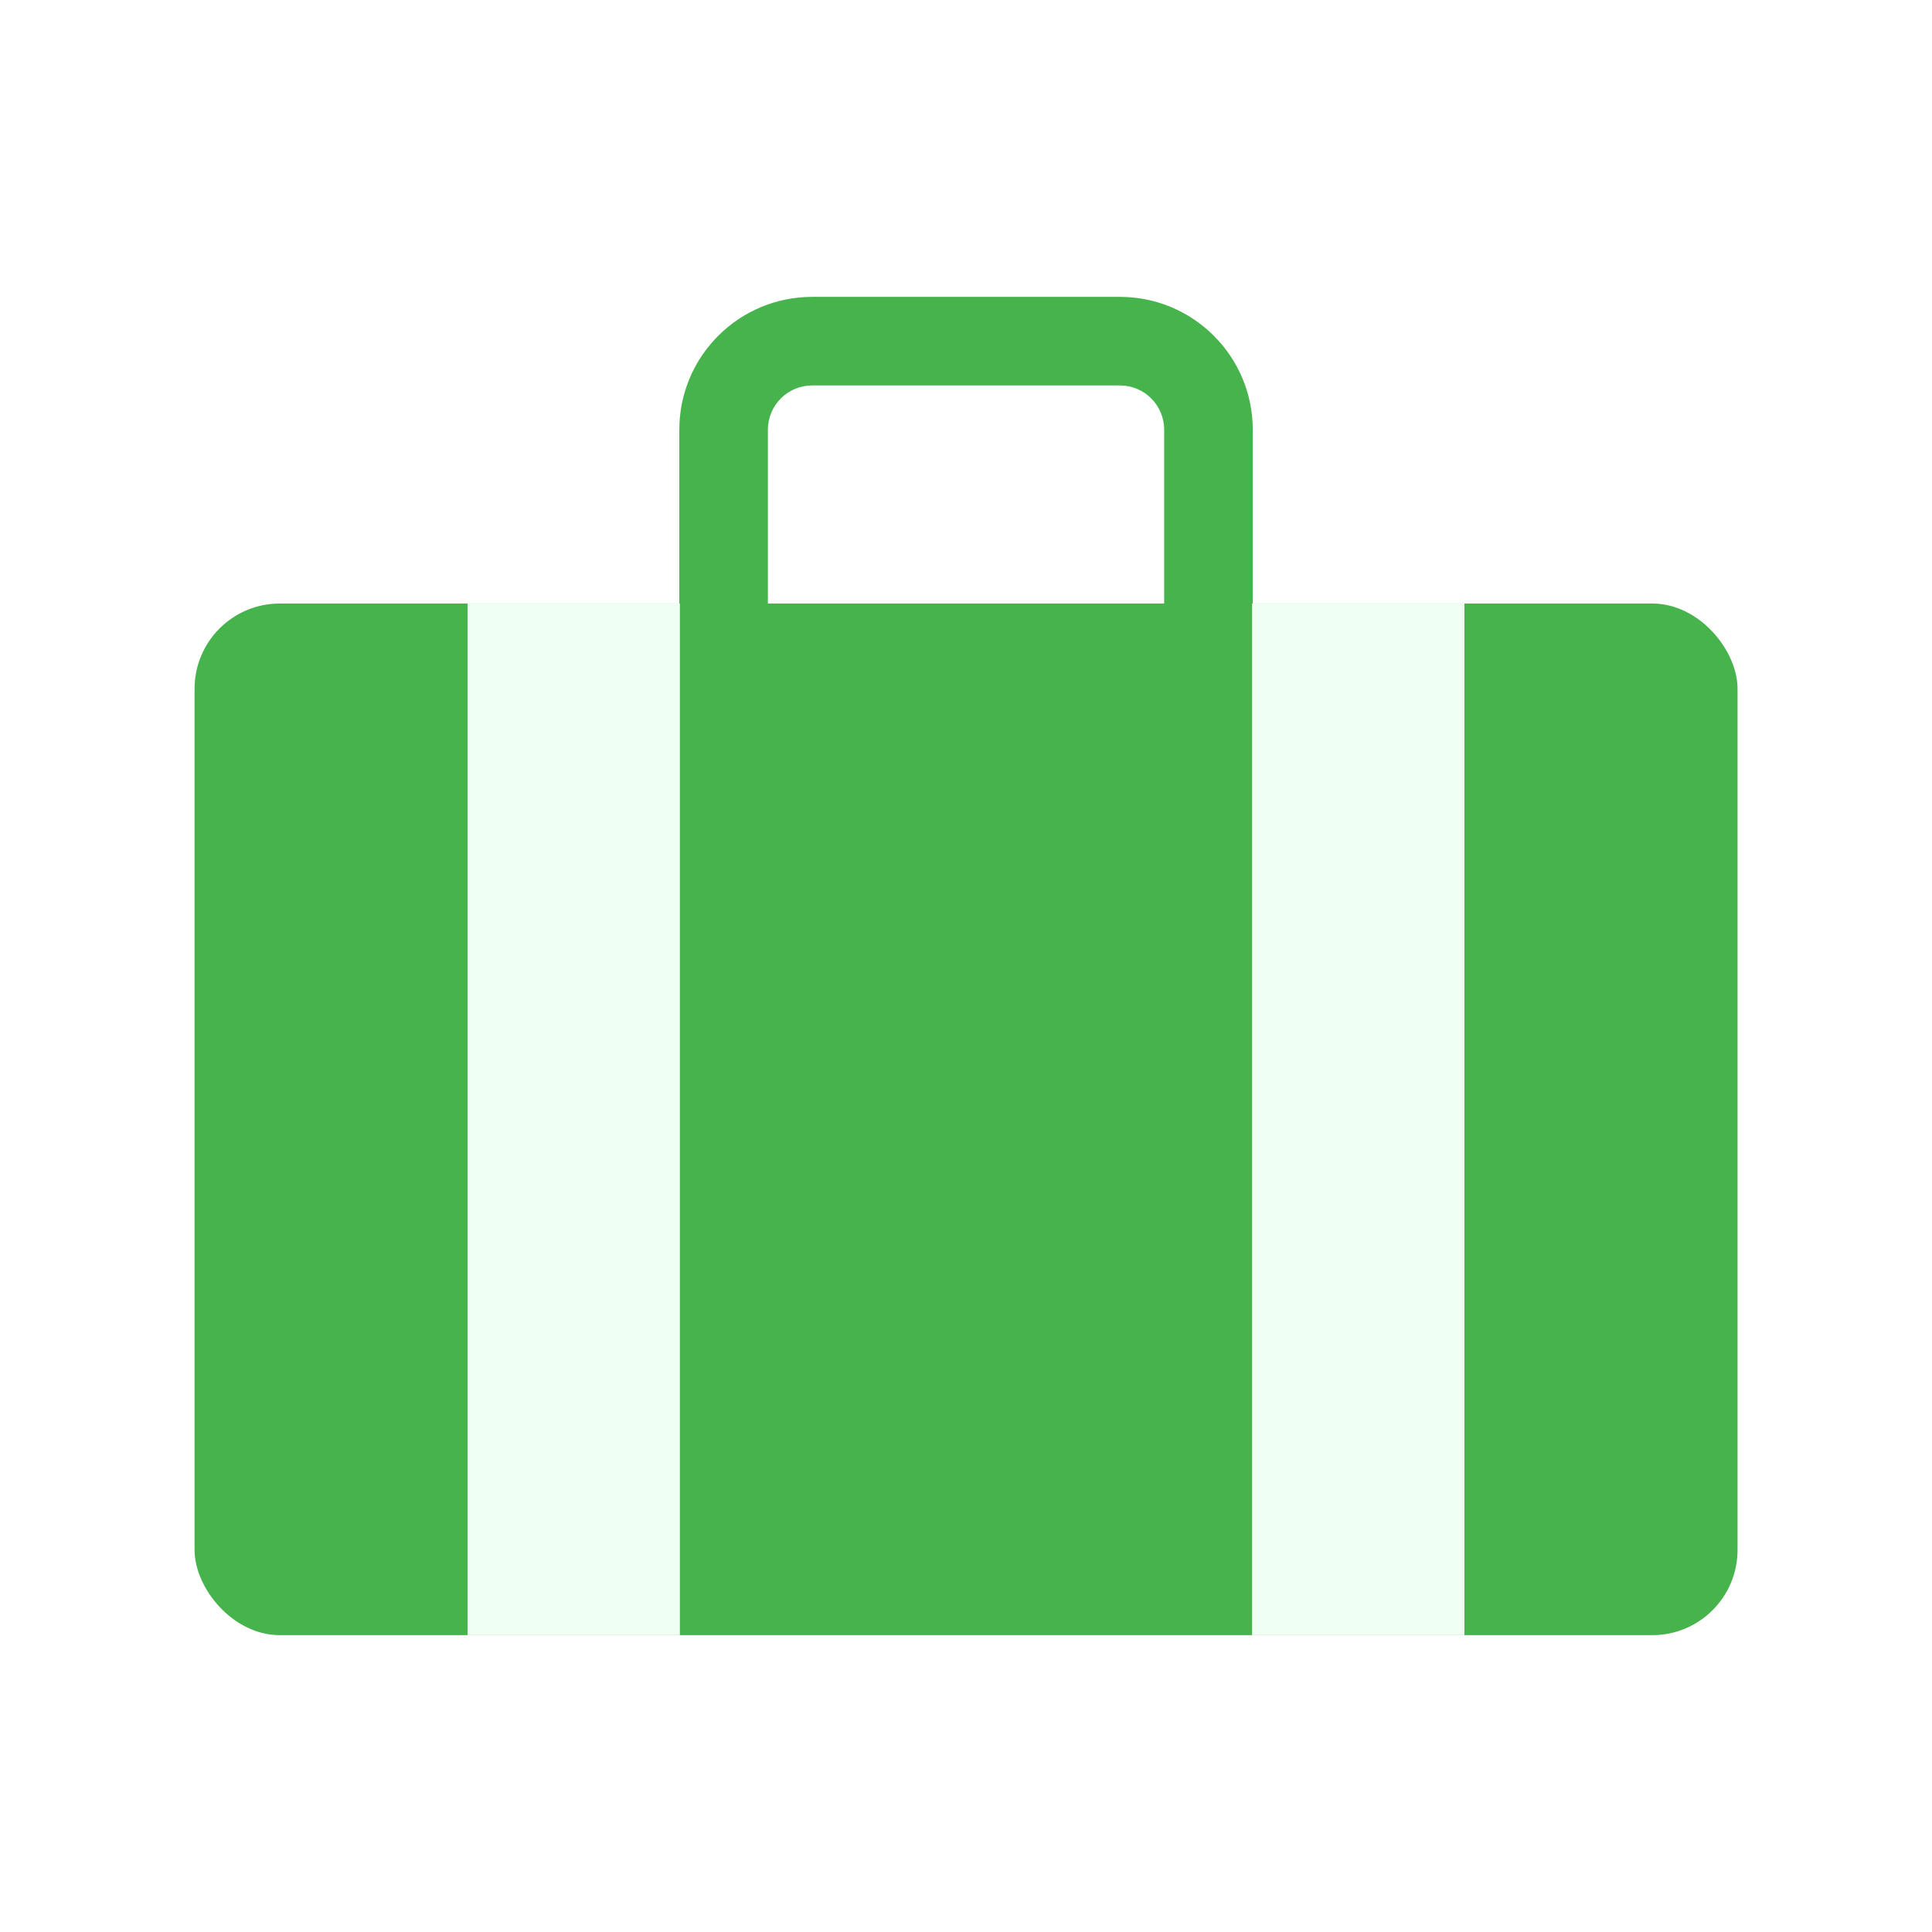
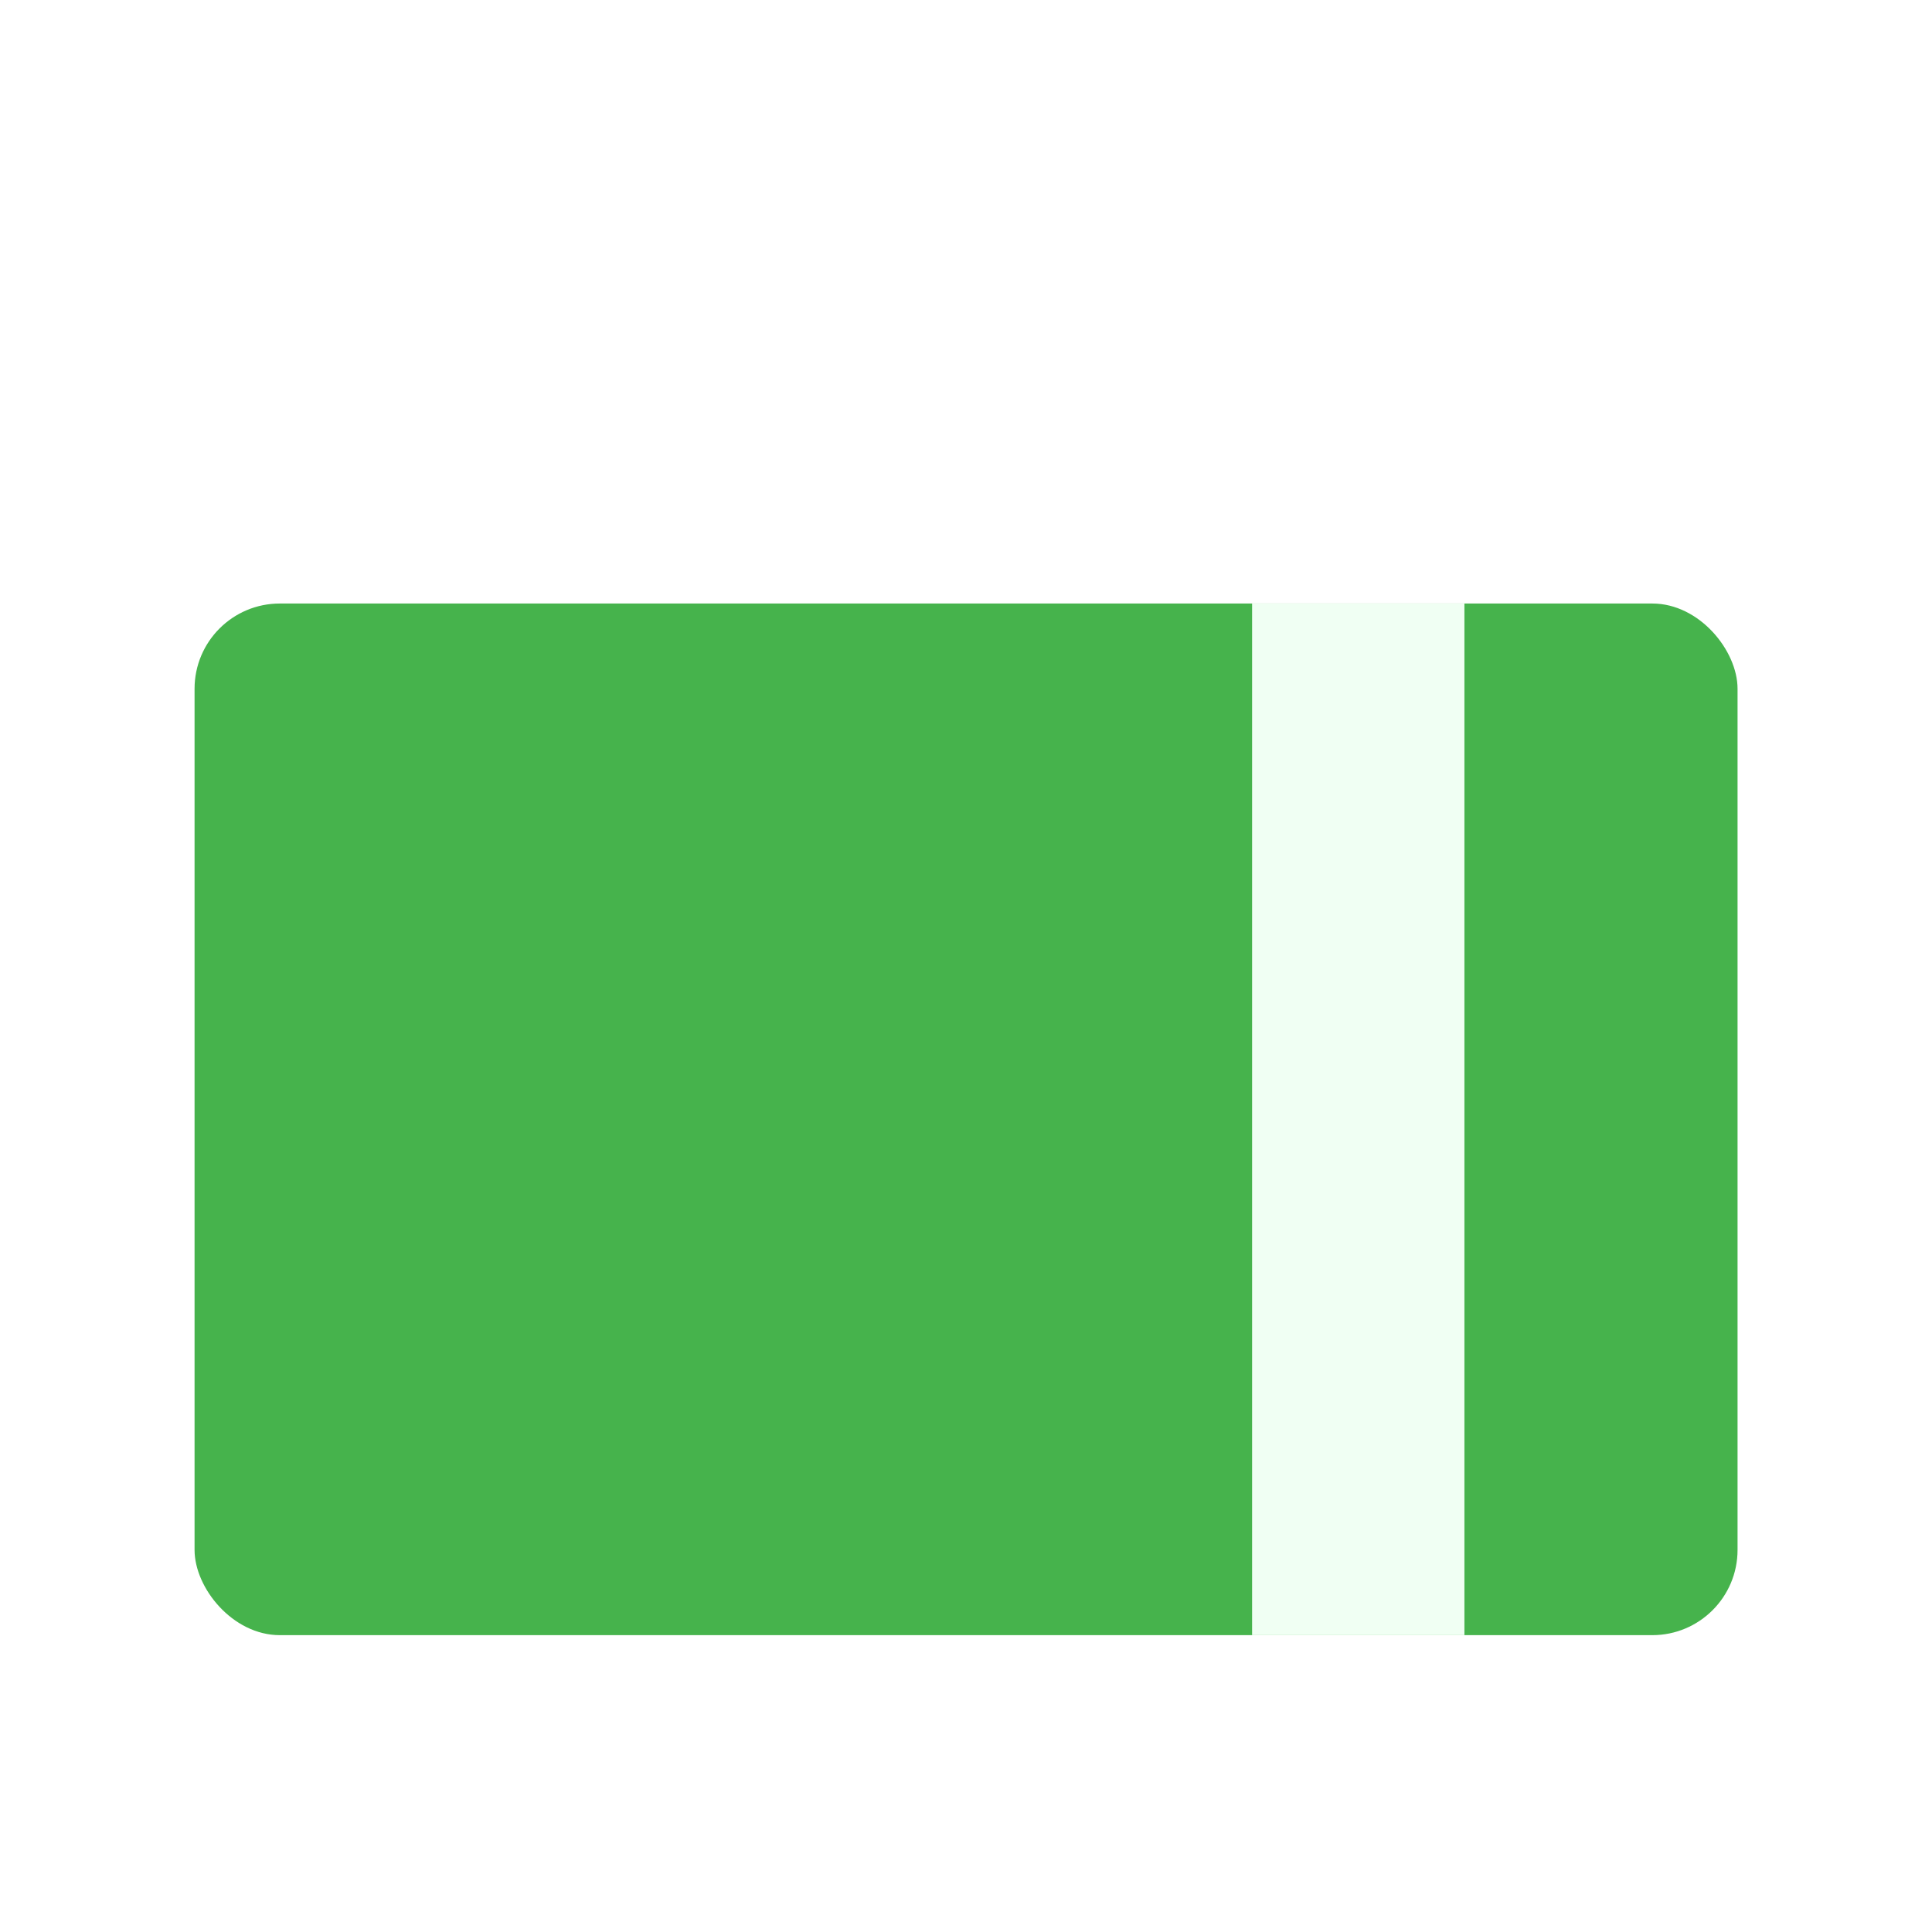
<svg xmlns="http://www.w3.org/2000/svg" width="68" height="68" viewBox="0 0 68 68" fill="none">
-   <path fill-rule="evenodd" clip-rule="evenodd" d="M23.91 15.125C23.91 12.543 26.003 10.449 28.586 10.449H39.417C41.999 10.449 44.093 12.543 44.093 15.125V27.026H23.91V15.125ZM28.586 13.566C27.725 13.566 27.027 14.264 27.027 15.125V23.909H40.975V15.125C40.975 14.264 40.278 13.566 39.417 13.566H28.586Z" fill="#46B34C" />
  <g filter="url(#filter0_i_9496_15729)">
    <rect x="6.848" y="21.242" width="54.308" height="36.31" rx="3" fill="#46B34C" />
  </g>
  <g filter="url(#filter1_i_9496_15729)">
-     <rect x="16.457" y="21.242" width="7.473" height="36.31" fill="#F0FFF3" />
-   </g>
+     </g>
  <g filter="url(#filter2_i_9496_15729)">
    <rect x="44.07" y="21.242" width="7.473" height="36.31" fill="#F0FFF3" />
  </g>
  <defs>
    <filter id="filter0_i_9496_15729" x="6.848" y="21.242" width="54.309" height="36.309" filterUnits="userSpaceOnUse" color-interpolation-filters="sRGB">
      <feFlood flood-opacity="0" result="BackgroundImageFix" />
      <feBlend mode="normal" in="SourceGraphic" in2="BackgroundImageFix" result="shape" />
      <feColorMatrix in="SourceAlpha" type="matrix" values="0 0 0 0 0 0 0 0 0 0 0 0 0 0 0 0 0 0 127 0" result="hardAlpha" />
      <feOffset />
      <feGaussianBlur stdDeviation="3" />
      <feComposite in2="hardAlpha" operator="arithmetic" k2="-1" k3="1" />
      <feColorMatrix type="matrix" values="0 0 0 0 0.067 0 0 0 0 0.467 0 0 0 0 0.09 0 0 0 1 0" />
      <feBlend mode="normal" in2="shape" result="effect1_innerShadow_9496_15729" />
    </filter>
    <filter id="filter1_i_9496_15729" x="16.457" y="21.242" width="7.473" height="36.309" filterUnits="userSpaceOnUse" color-interpolation-filters="sRGB">
      <feFlood flood-opacity="0" result="BackgroundImageFix" />
      <feBlend mode="normal" in="SourceGraphic" in2="BackgroundImageFix" result="shape" />
      <feColorMatrix in="SourceAlpha" type="matrix" values="0 0 0 0 0 0 0 0 0 0 0 0 0 0 0 0 0 0 127 0" result="hardAlpha" />
      <feOffset />
      <feGaussianBlur stdDeviation="1" />
      <feComposite in2="hardAlpha" operator="arithmetic" k2="-1" k3="1" />
      <feColorMatrix type="matrix" values="0 0 0 0 0.282 0 0 0 0 0.71 0 0 0 0 0.306 0 0 0 0.5 0" />
      <feBlend mode="normal" in2="shape" result="effect1_innerShadow_9496_15729" />
    </filter>
    <filter id="filter2_i_9496_15729" x="44.07" y="21.242" width="7.473" height="36.309" filterUnits="userSpaceOnUse" color-interpolation-filters="sRGB">
      <feFlood flood-opacity="0" result="BackgroundImageFix" />
      <feBlend mode="normal" in="SourceGraphic" in2="BackgroundImageFix" result="shape" />
      <feColorMatrix in="SourceAlpha" type="matrix" values="0 0 0 0 0 0 0 0 0 0 0 0 0 0 0 0 0 0 127 0" result="hardAlpha" />
      <feOffset />
      <feGaussianBlur stdDeviation="1" />
      <feComposite in2="hardAlpha" operator="arithmetic" k2="-1" k3="1" />
      <feColorMatrix type="matrix" values="0 0 0 0 0.282 0 0 0 0 0.71 0 0 0 0 0.306 0 0 0 0.5 0" />
      <feBlend mode="normal" in2="shape" result="effect1_innerShadow_9496_15729" />
    </filter>
  </defs>
</svg>